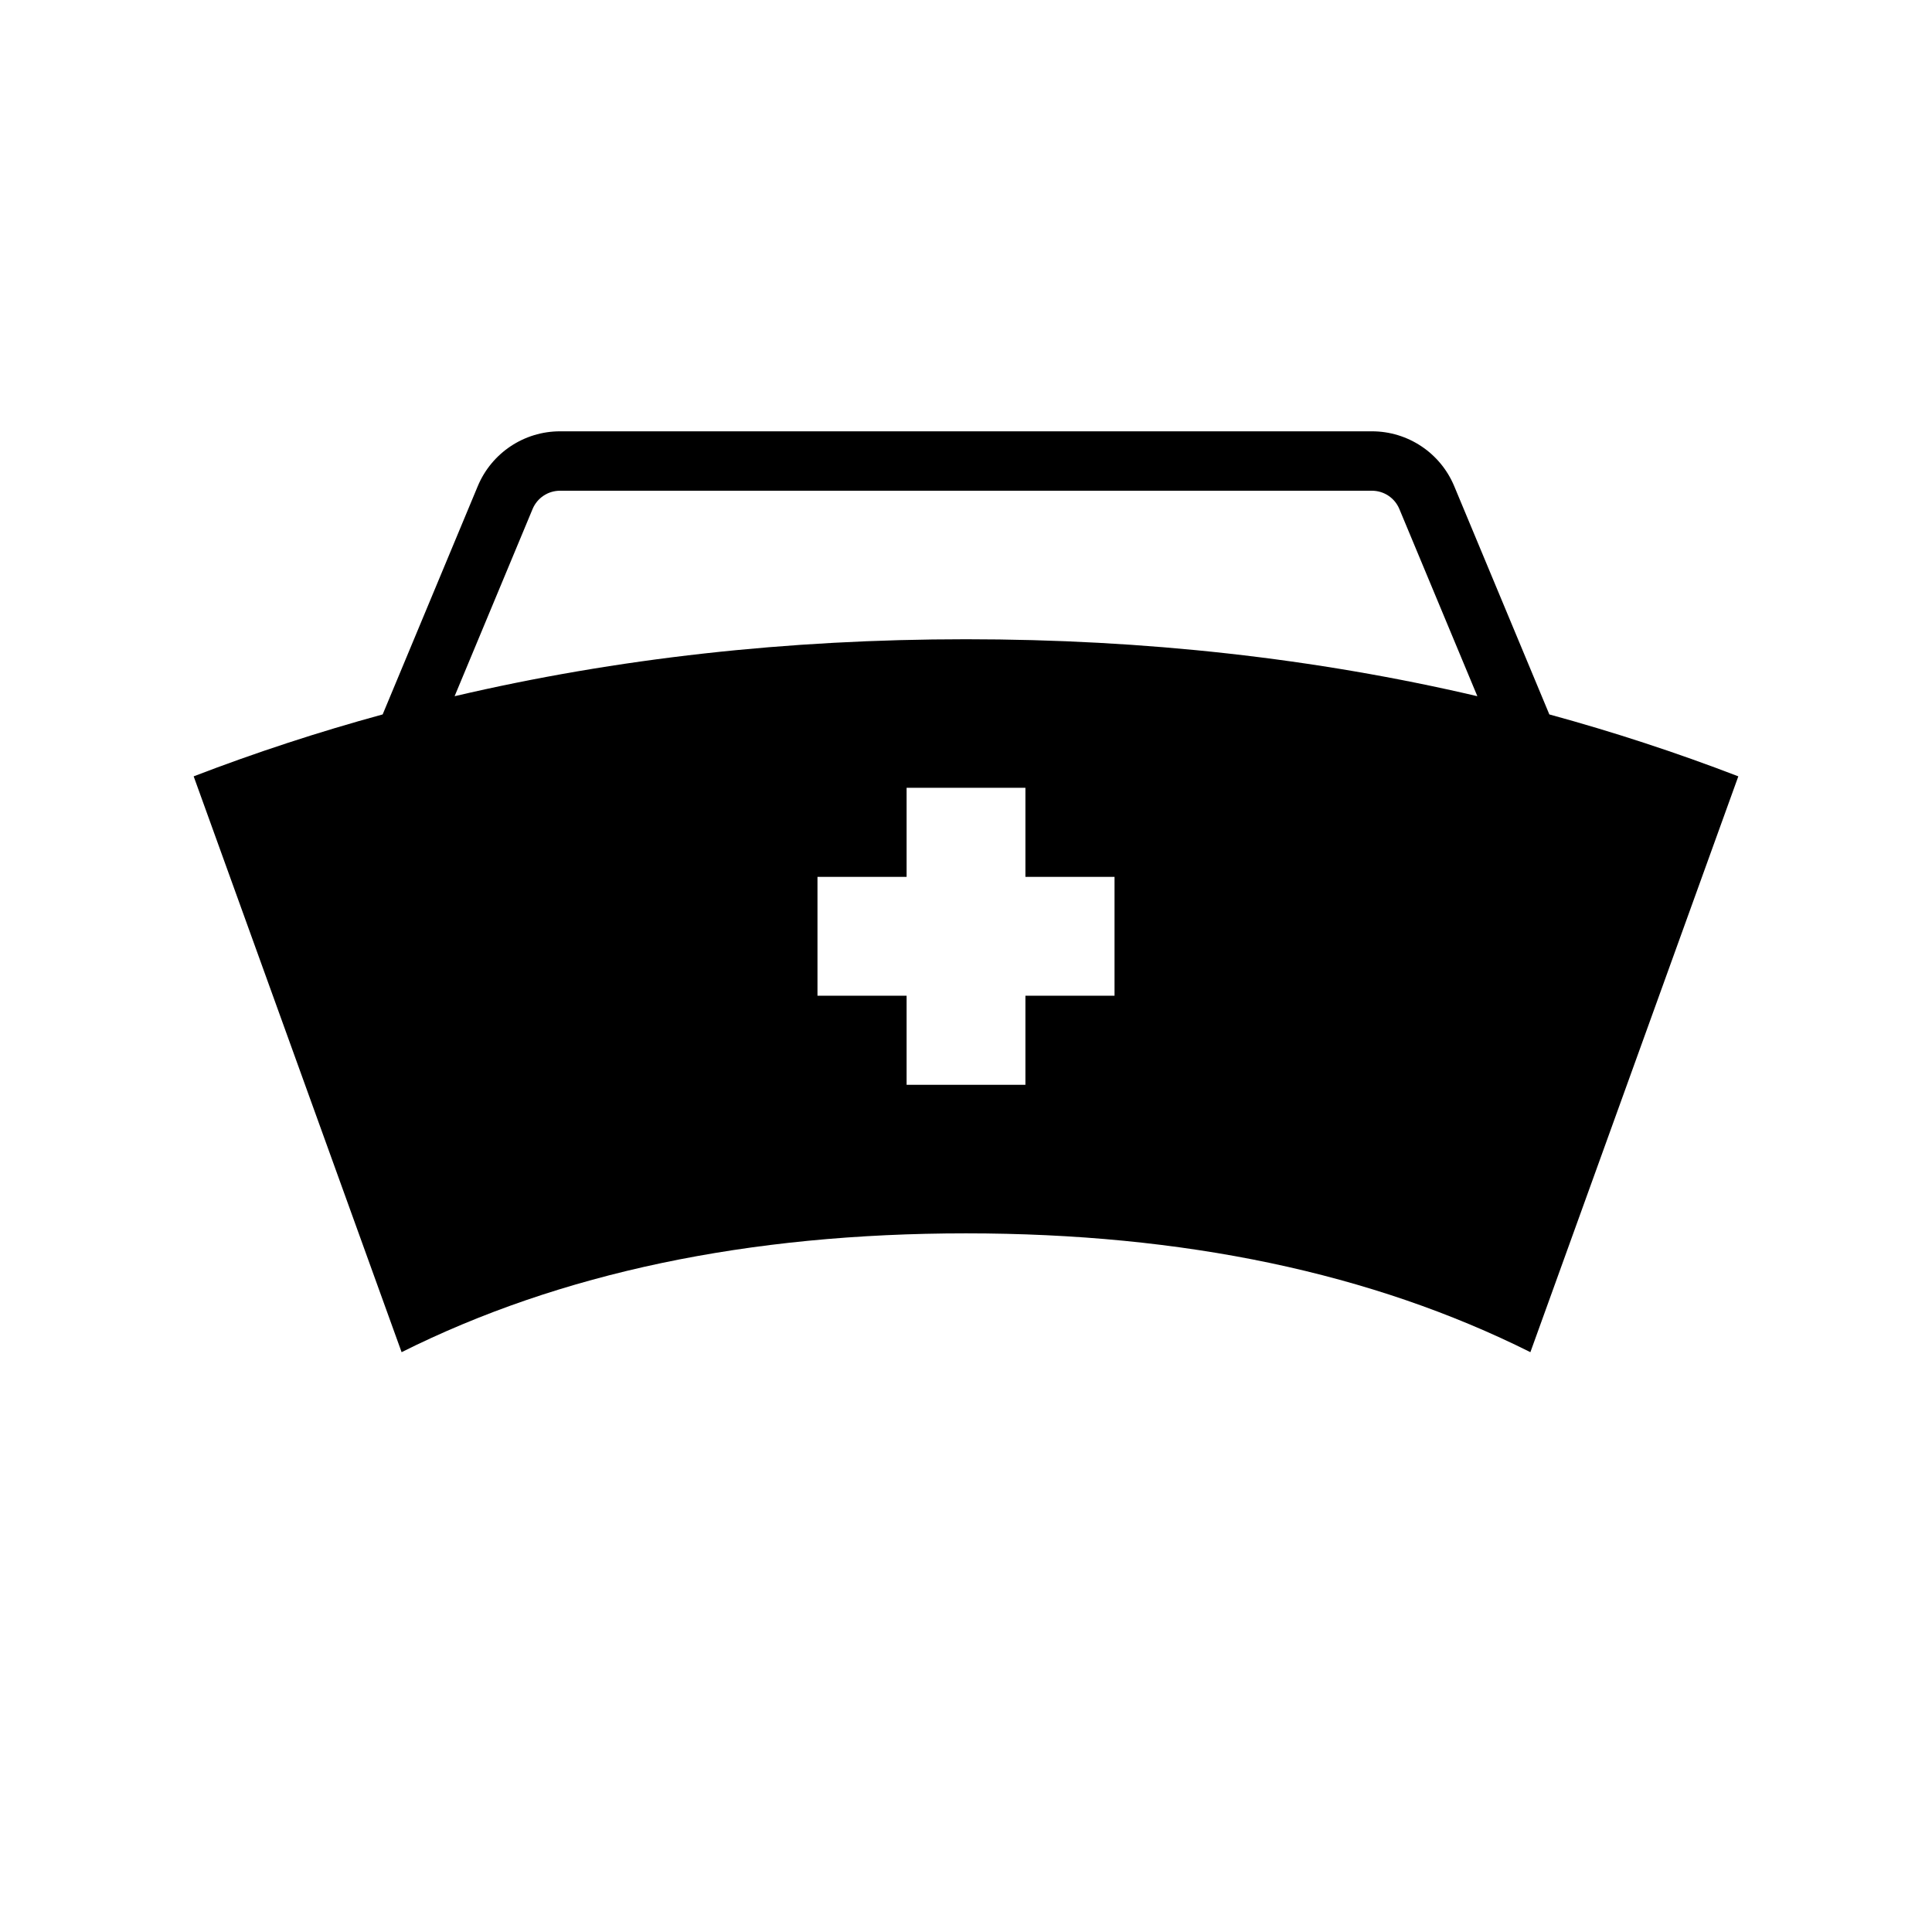
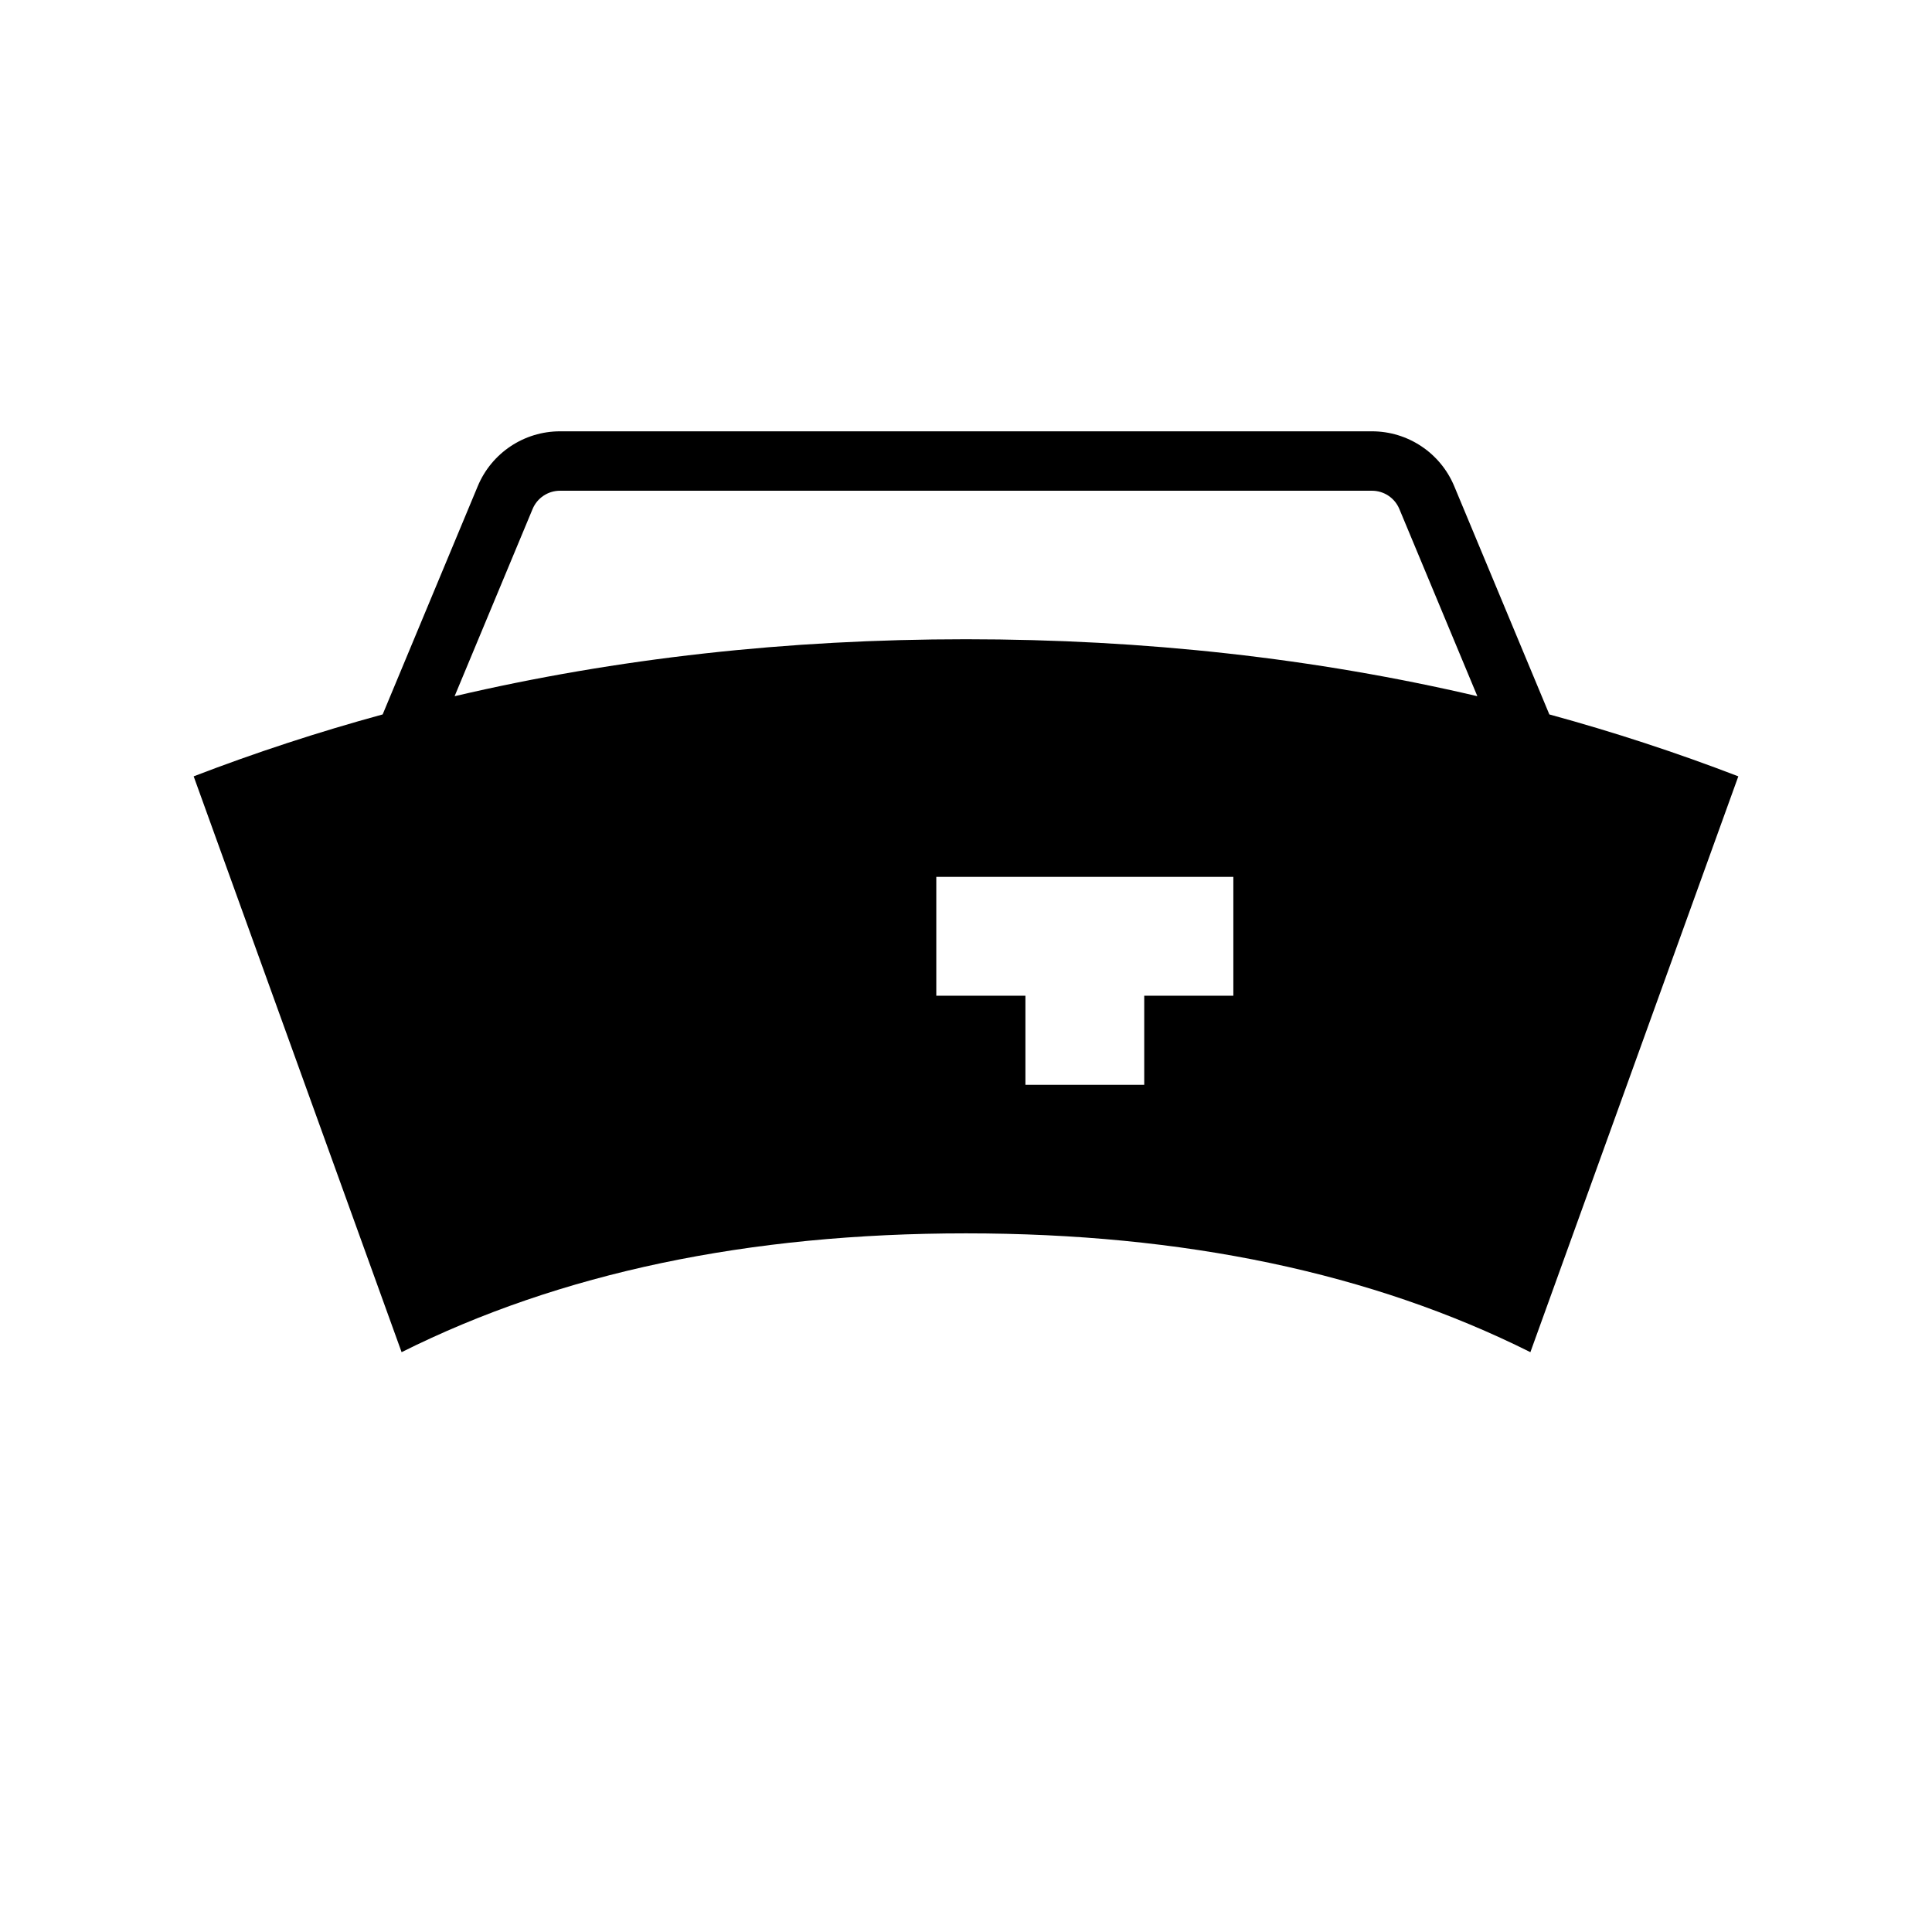
<svg xmlns="http://www.w3.org/2000/svg" fill="#000000" width="800px" height="800px" version="1.1" viewBox="144 144 512 512">
-   <path d="m245.41 333.33 25.203-60.492c3.668-8.801 12.266-14.535 21.801-14.535h215.17c9.535 0 18.133 5.734 21.801 14.535l25.207 60.492c17.047 4.656 33.742 10.125 50.082 16.41l-55.105 152.6c-41.984-20.992-91.84-31.488-149.57-31.488-57.73 0-107.59 10.496-149.57 31.488l-55.105-152.6c16.344-6.285 33.035-11.754 50.086-16.41zm19.066-4.828c42.996-10.062 88.168-15.094 135.52-15.094 47.352 0 92.527 5.031 135.52 15.094l-20.672-49.609c-1.219-2.934-4.086-4.844-7.266-4.844h-215.17c-3.18 0-6.043 1.91-7.266 4.844zm151.27 47.883v-23.617h-31.488v23.617h-23.617v31.488h23.617v23.617h31.488v-23.617h23.617v-31.488z" />
+   <path d="m245.41 333.33 25.203-60.492c3.668-8.801 12.266-14.535 21.801-14.535h215.17c9.535 0 18.133 5.734 21.801 14.535l25.207 60.492c17.047 4.656 33.742 10.125 50.082 16.41l-55.105 152.6c-41.984-20.992-91.84-31.488-149.57-31.488-57.73 0-107.59 10.496-149.57 31.488l-55.105-152.6c16.344-6.285 33.035-11.754 50.086-16.41zm19.066-4.828c42.996-10.062 88.168-15.094 135.52-15.094 47.352 0 92.527 5.031 135.52 15.094l-20.672-49.609c-1.219-2.934-4.086-4.844-7.266-4.844h-215.17c-3.18 0-6.043 1.91-7.266 4.844zm151.27 47.883v-23.617v23.617h-23.617v31.488h23.617v23.617h31.488v-23.617h23.617v-31.488z" />
</svg>